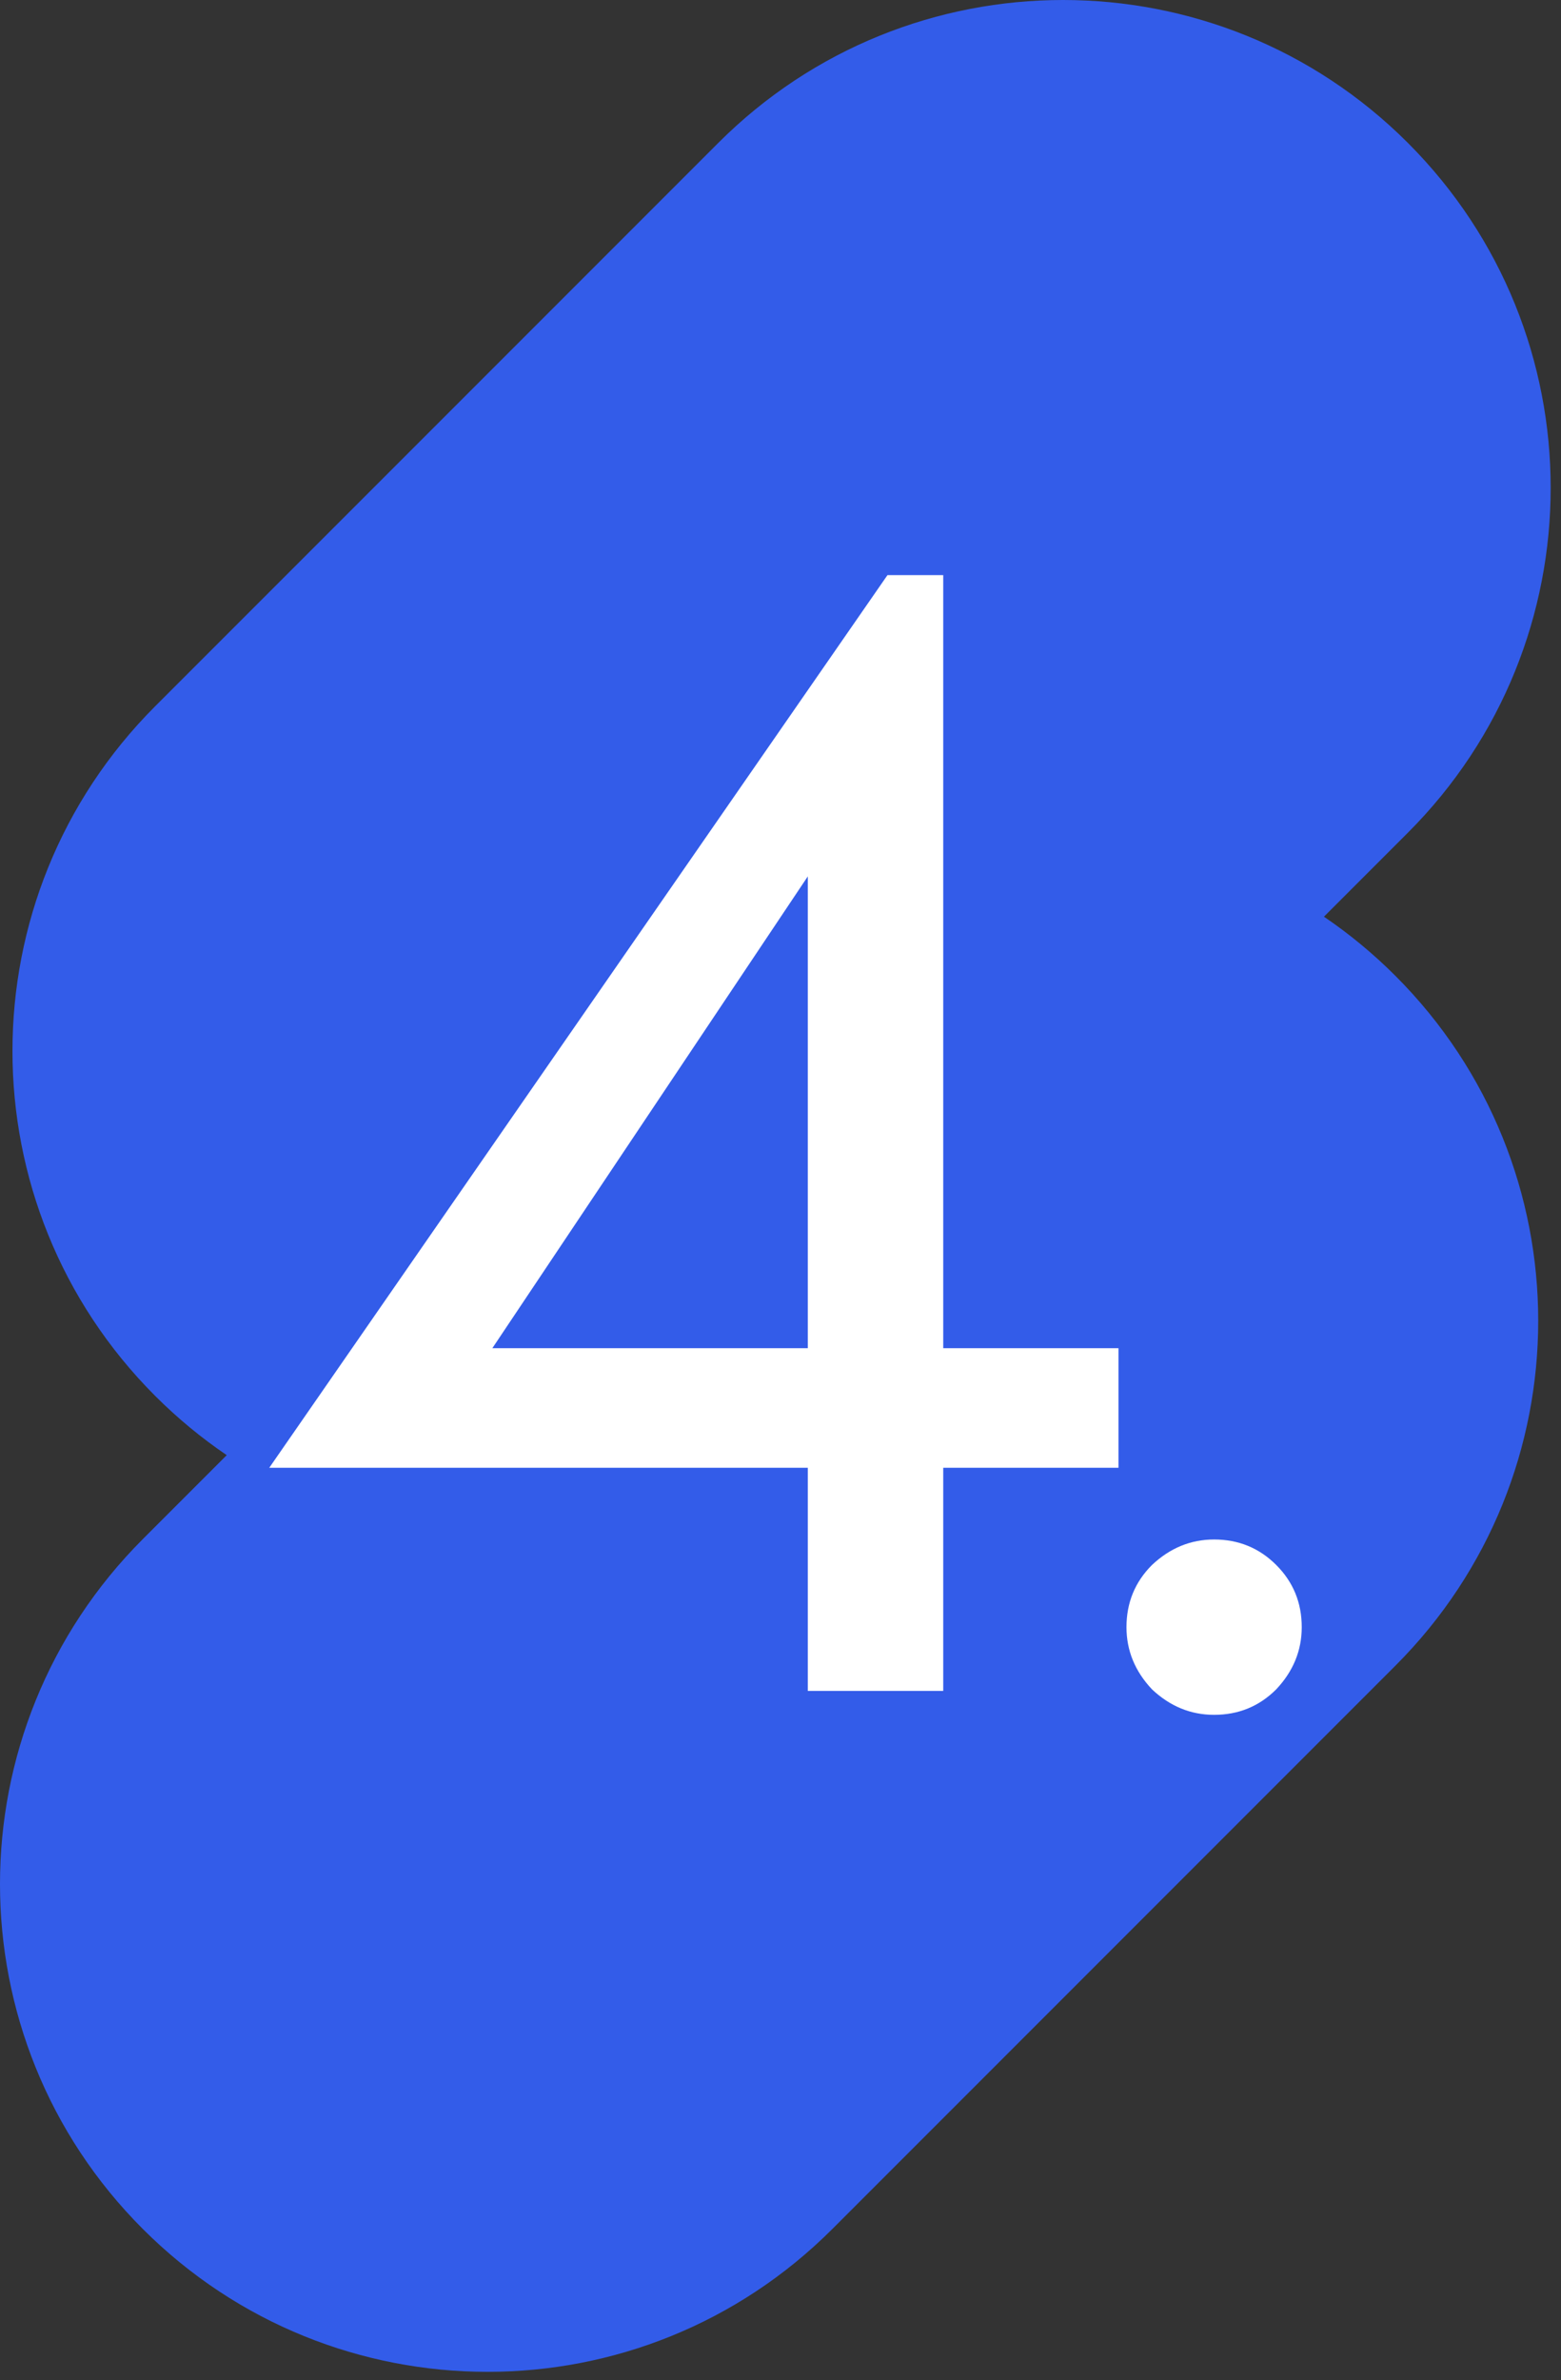
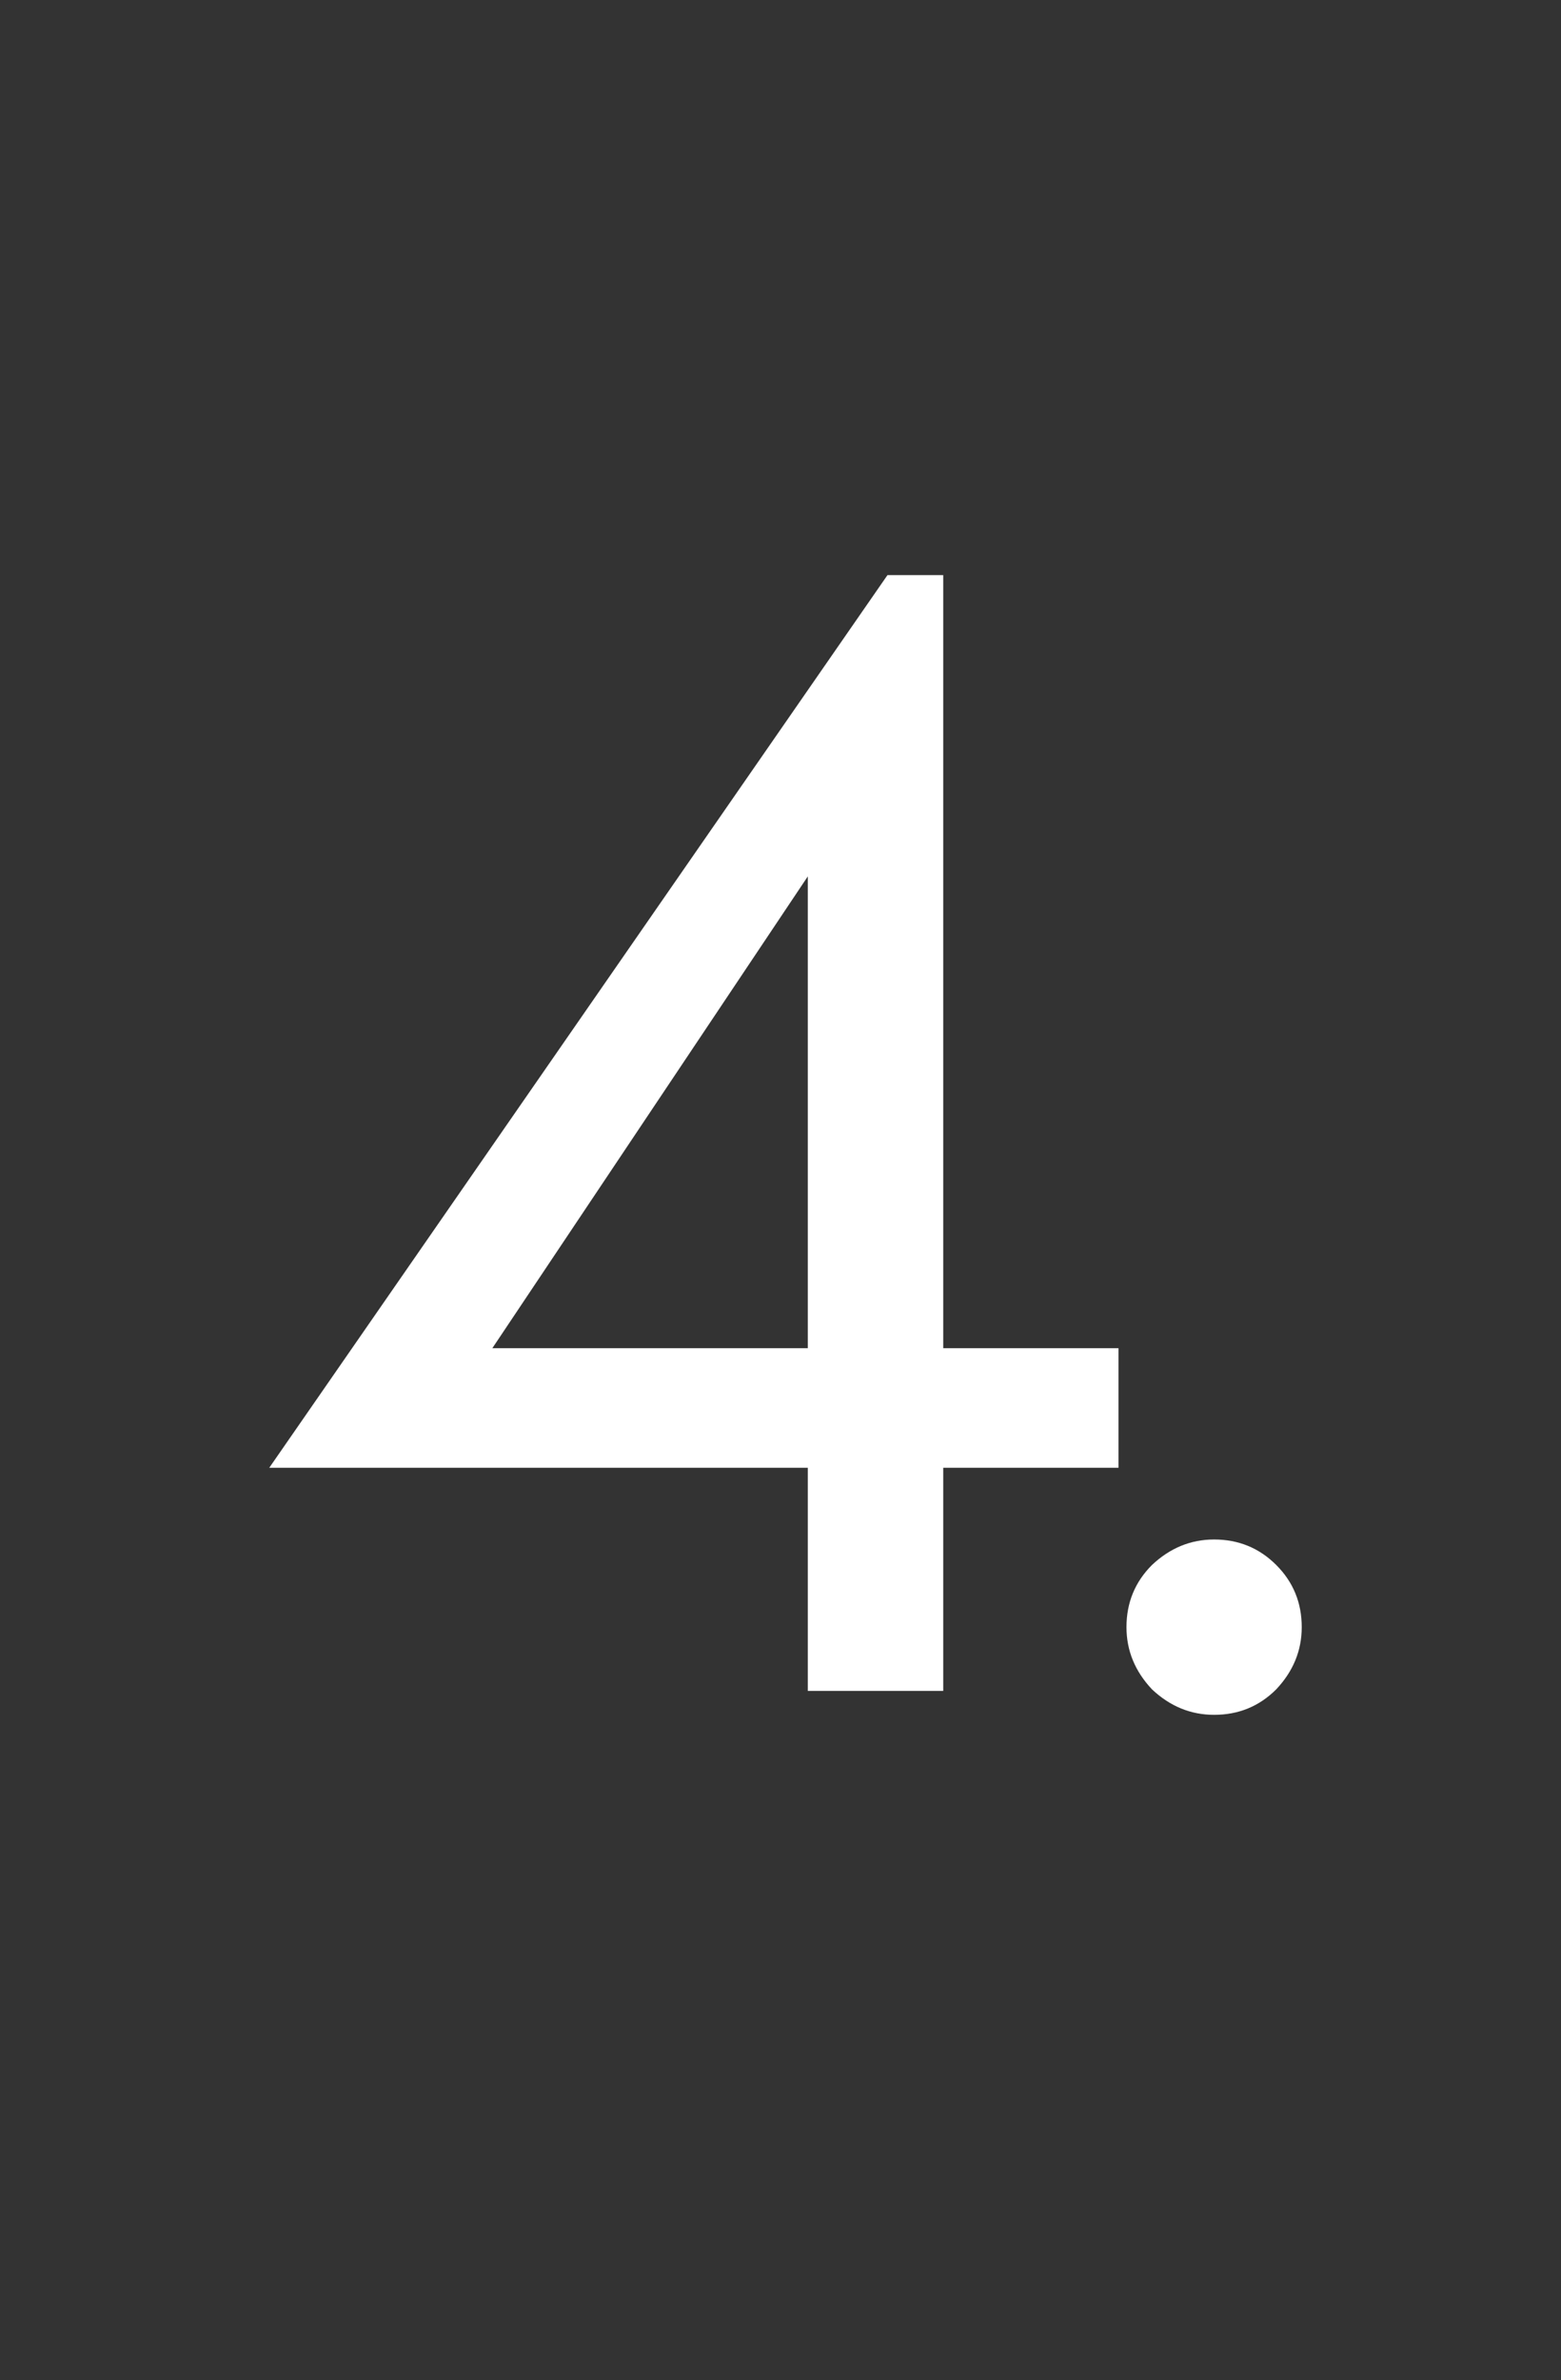
<svg xmlns="http://www.w3.org/2000/svg" width="145" height="221" viewBox="0 0 145 221" fill="none">
  <rect x="0" y="0" width="145" height="221" fill="#333333" stroke="none" />
-   <path d="M130.775 13.266C113.088 -4.422 84.411 -4.422 66.723 13.266L14.423 65.565C-3.264 83.253 -3.264 111.93 14.423 129.618C16.497 131.691 18.721 133.521 21.061 135.109L13.266 142.904C-4.422 160.592 -4.422 189.269 13.266 206.957C30.953 224.645 59.631 224.645 77.318 206.957L129.618 154.657C147.305 136.969 147.306 108.292 129.618 90.605C127.544 88.531 125.32 86.701 122.98 85.114L130.775 77.318C148.463 59.631 148.463 30.953 130.775 13.266Z" fill="#335CE9" />
  <path d="M25.012 136.28L82.436 53.4H87.616V157H75.036V130.952V129.324V81.372L45.732 125.18H80.216H82.732H103.896V136.28H25.012ZM104.637 151.08C104.637 148.811 105.426 146.887 107.005 145.308C108.682 143.729 110.606 142.94 112.777 142.94C115.046 142.94 116.97 143.729 118.549 145.308C120.128 146.887 120.917 148.811 120.917 151.08C120.917 153.251 120.128 155.175 118.549 156.852C116.97 158.431 115.046 159.22 112.777 159.22C110.606 159.22 108.682 158.431 107.005 156.852C105.426 155.175 104.637 153.251 104.637 151.08Z" fill="white" />
</svg>